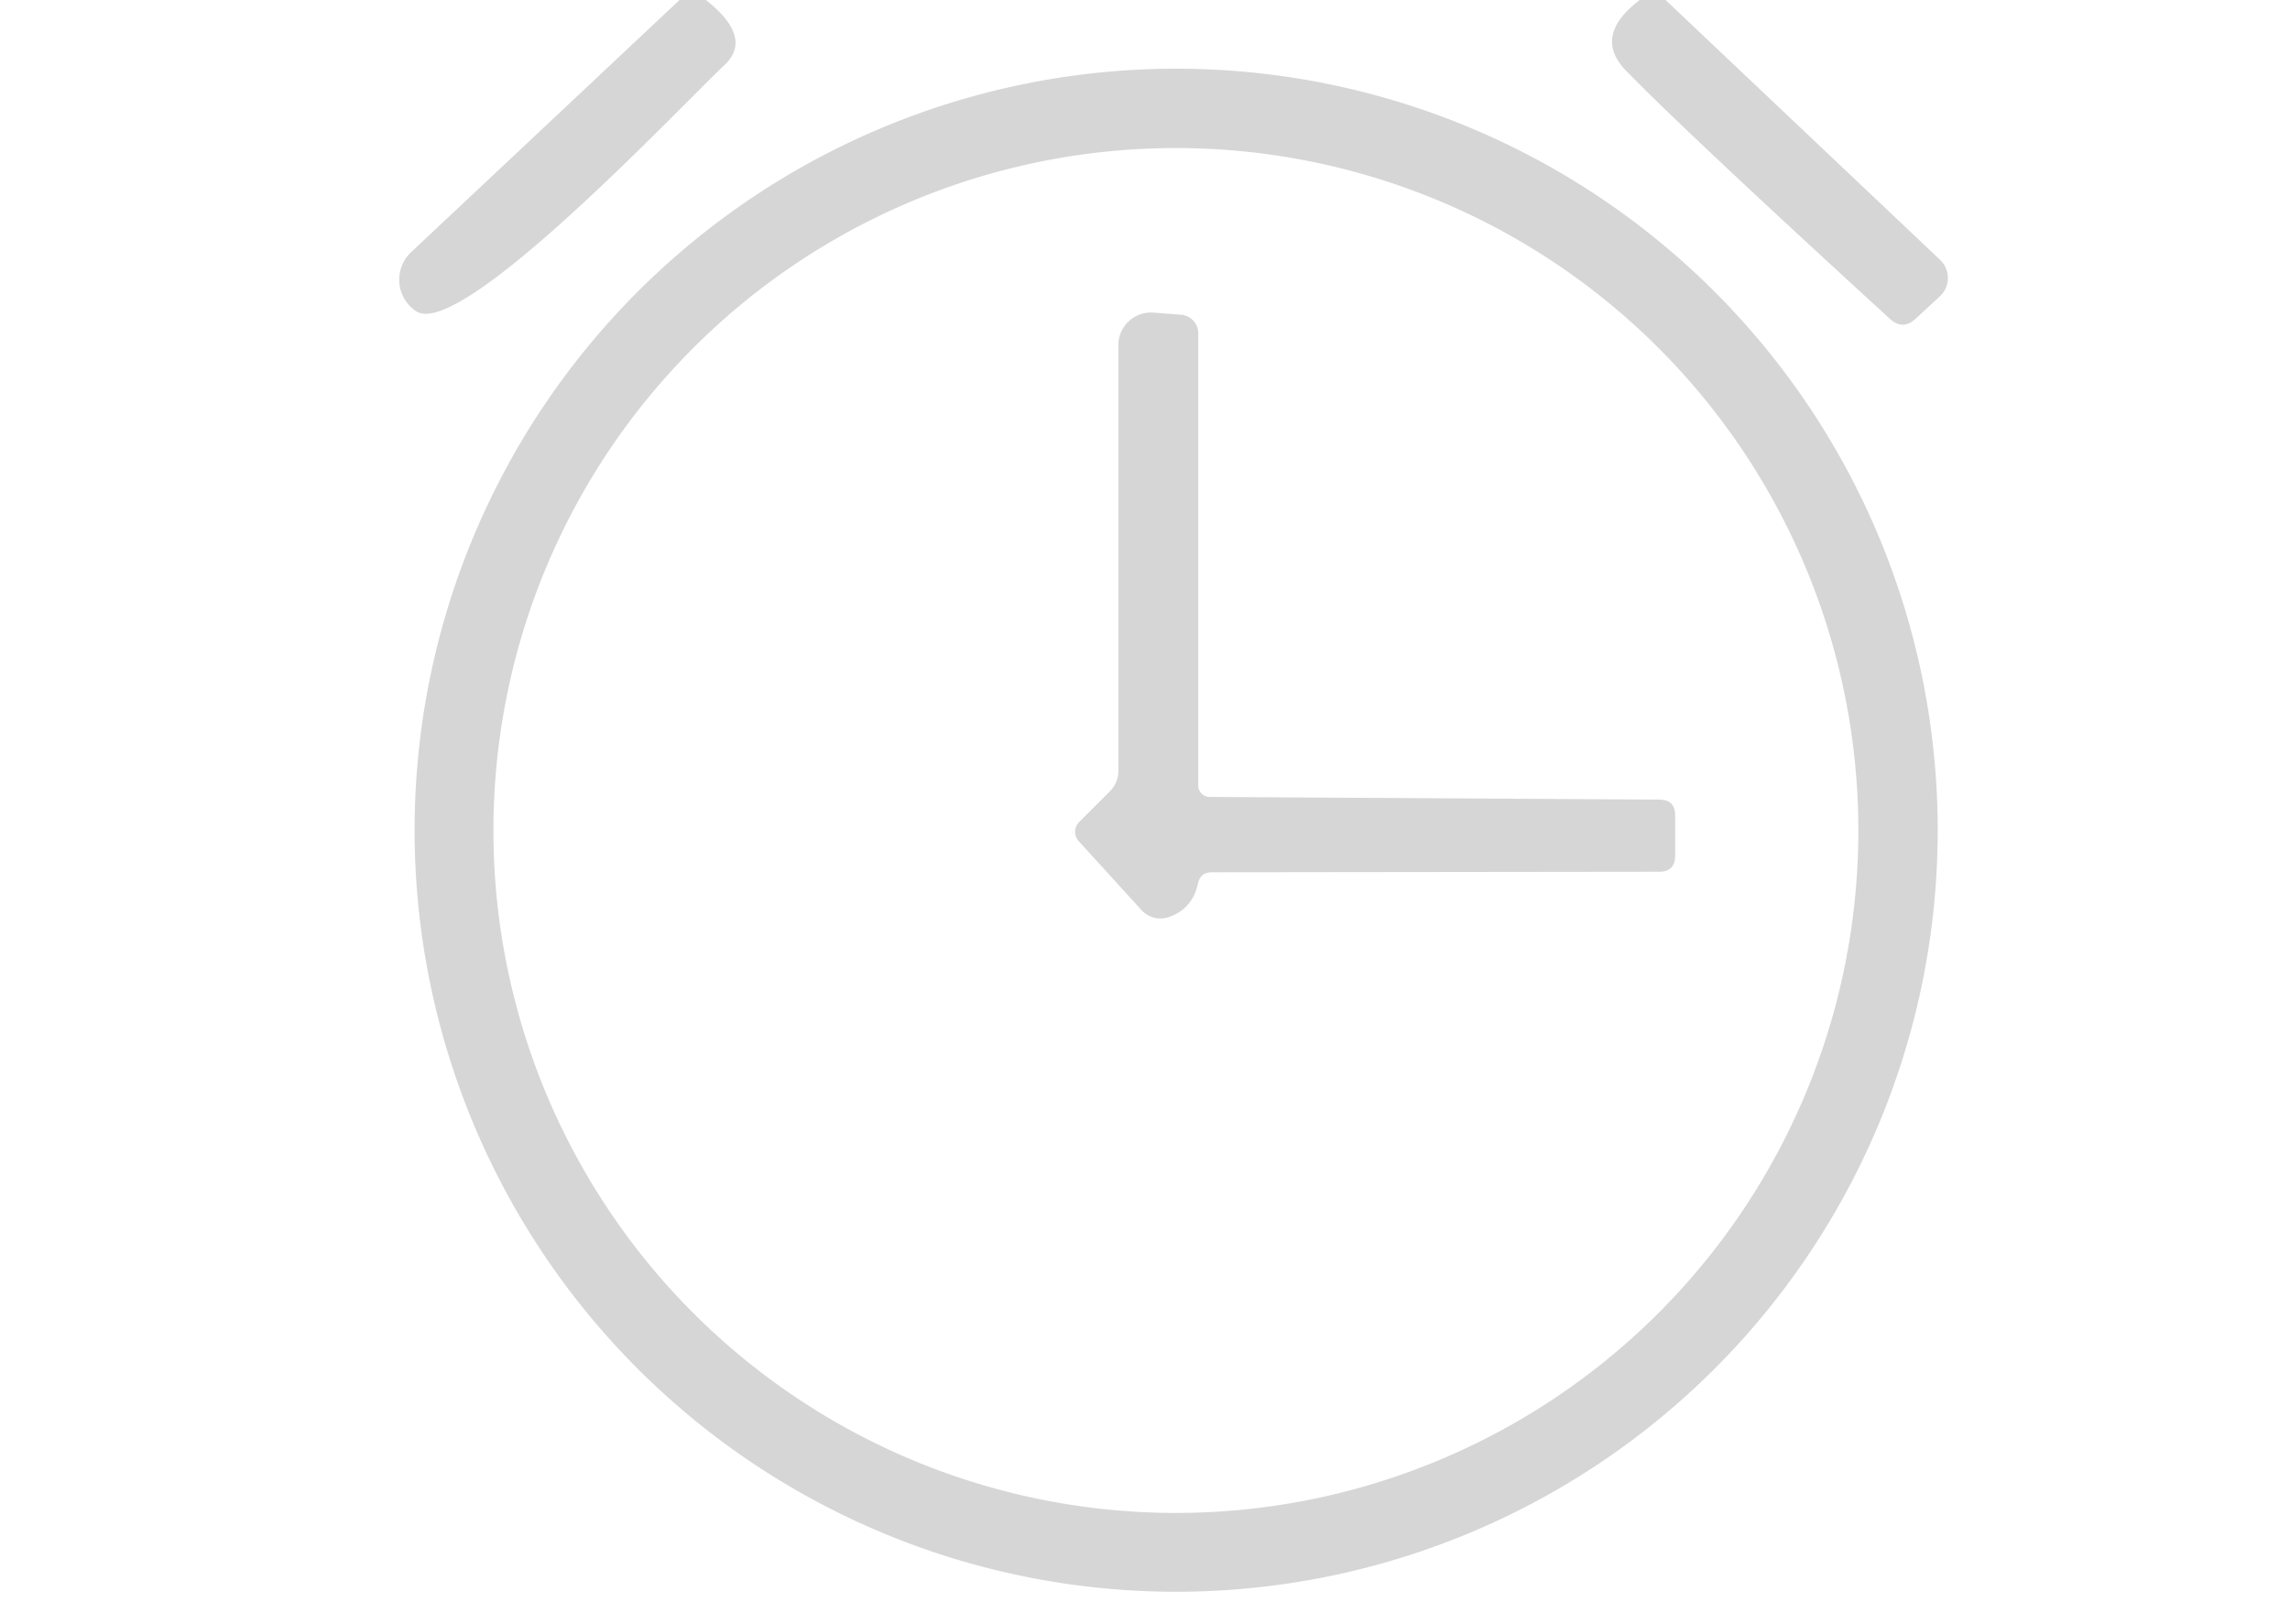
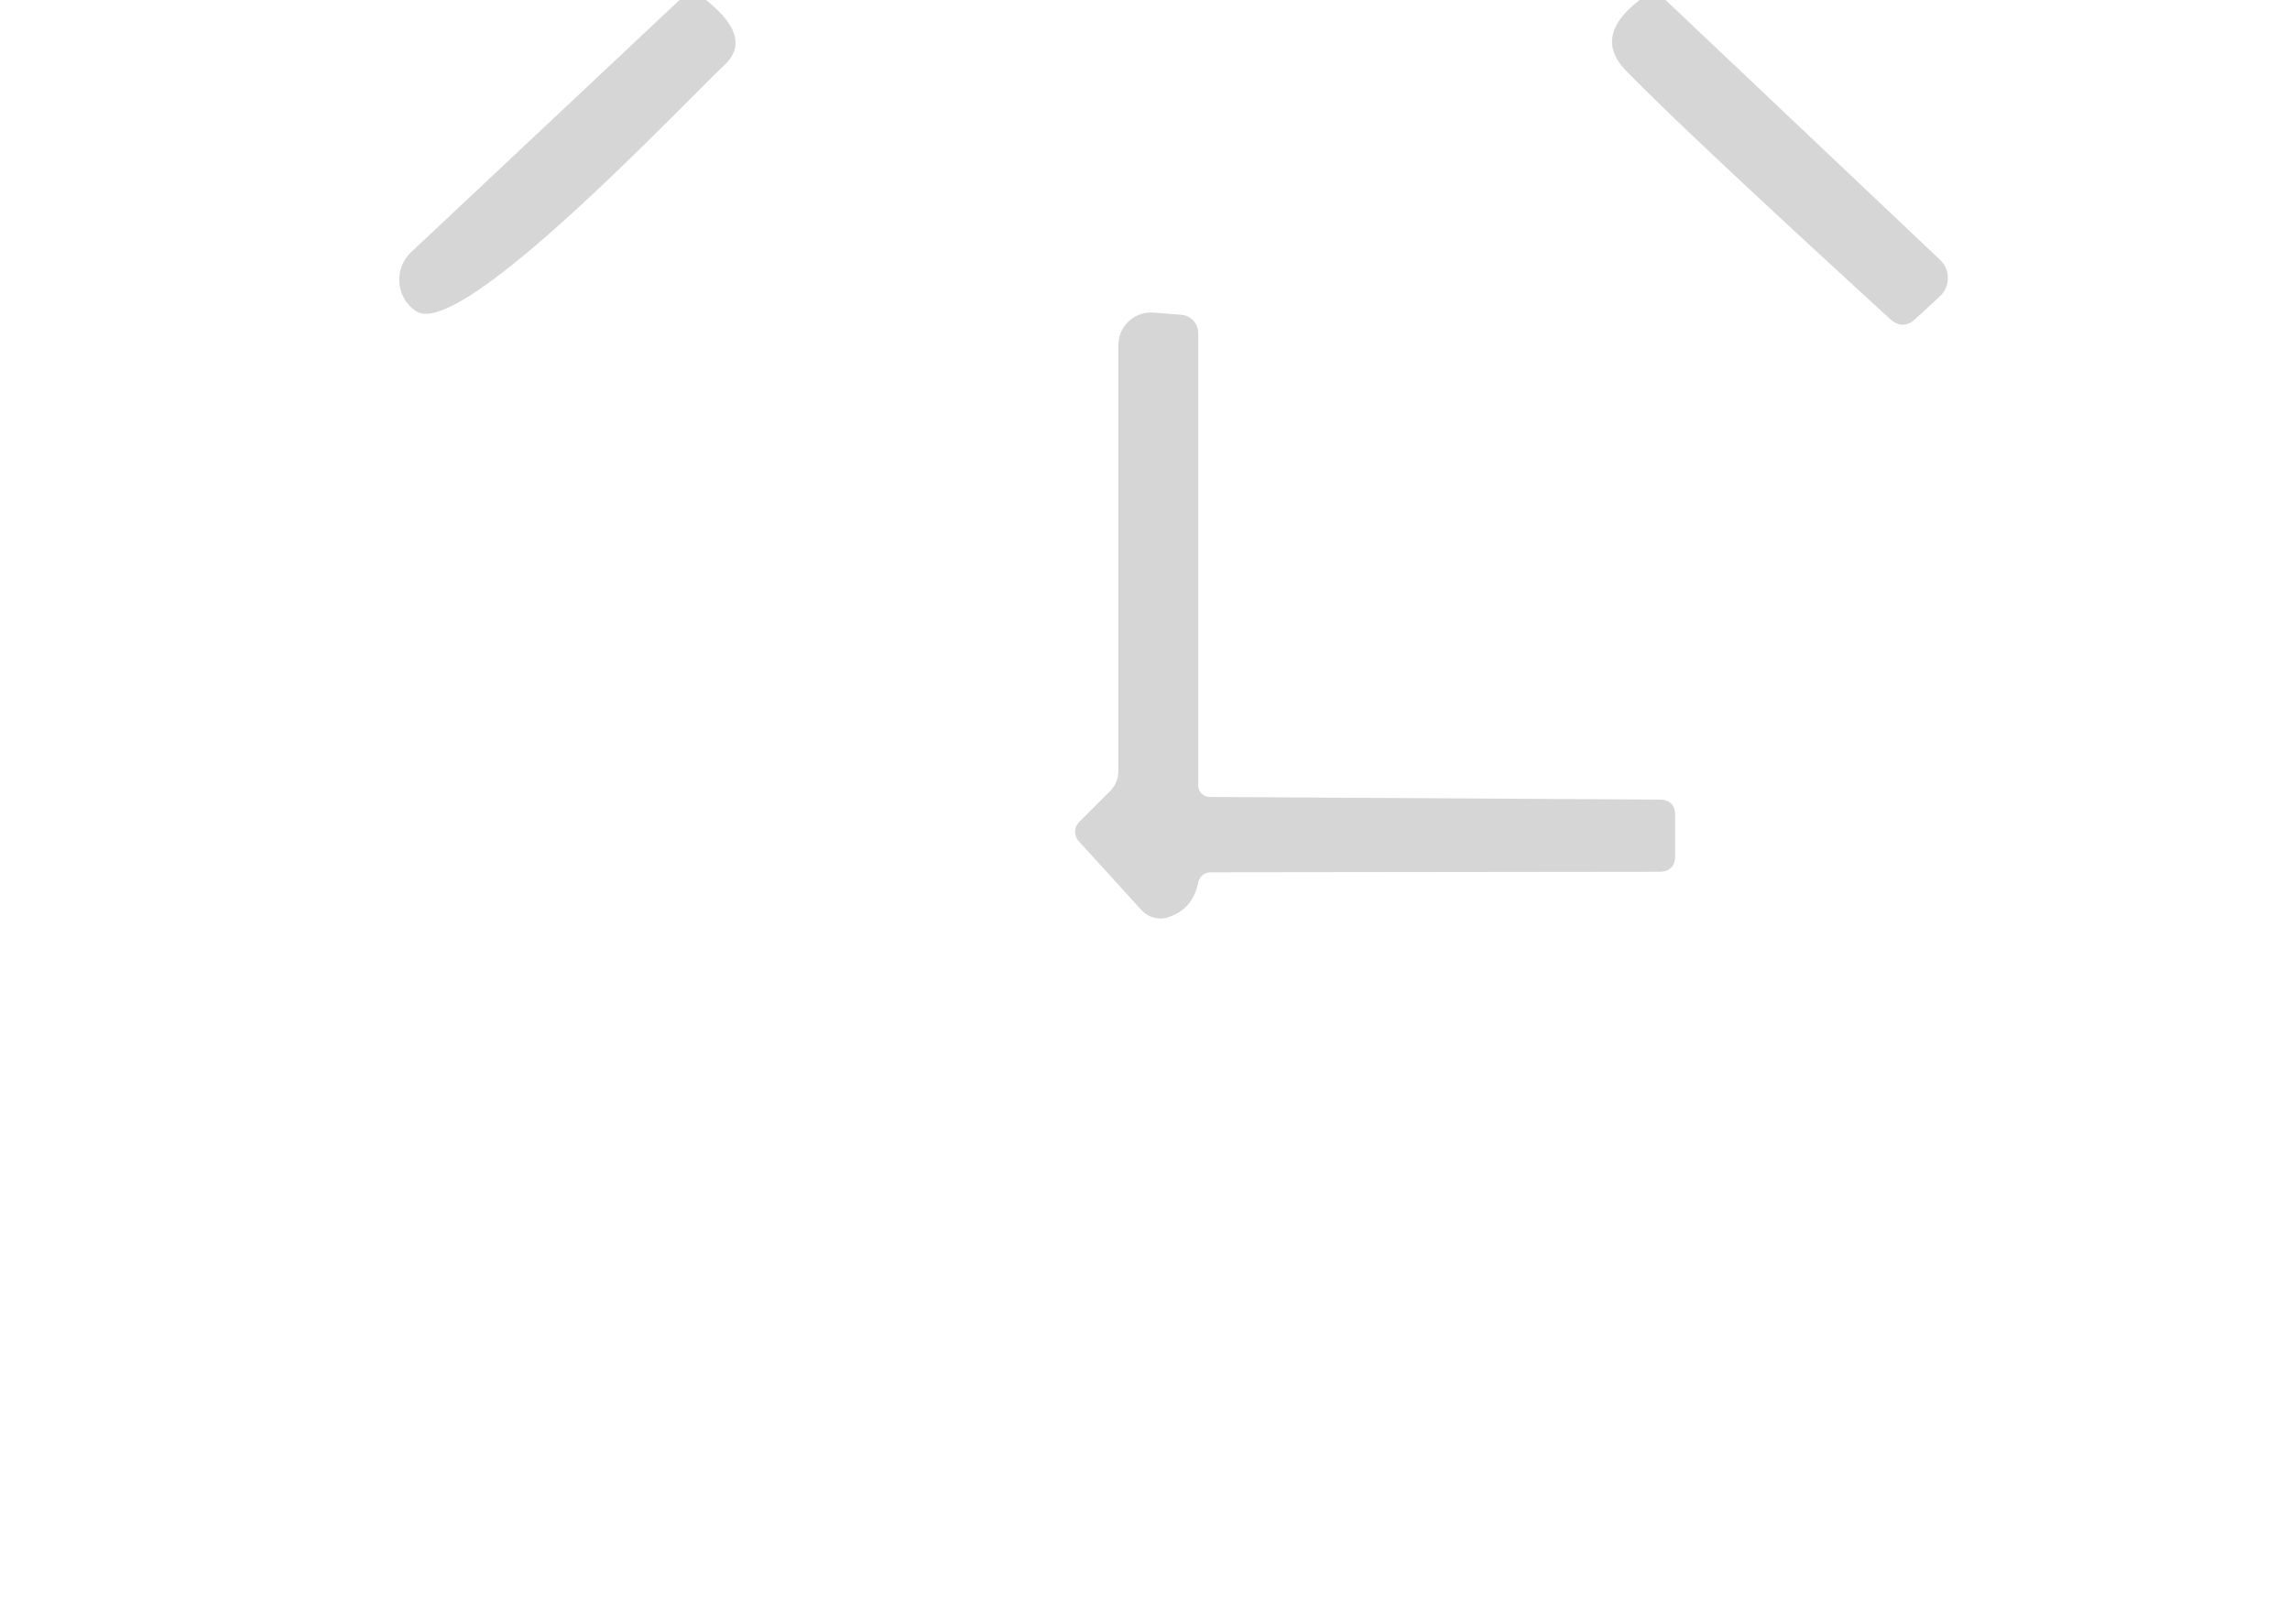
<svg xmlns="http://www.w3.org/2000/svg" version="1.1" viewBox="0.00 0.00 86.00 61.00">
  <path fill="#d6d6d6" d="   M 25.52 0.00   L 26.51 0.00   Q 28.30 1.41 27.21 2.44   C 25.59 3.96 17.31 12.79 15.63 11.69   A 1.42 1.42 0.0 0 1 15.44 9.47   L 25.52 0.00   Z" />
  <path fill="#d6d6d6" d="   M 61.58 0.00   L 62.55 0.00   L 72.86 9.76   A 0.94 0.94 0.0 0 1 72.85 11.13   L 71.94 11.97   Q 71.46 12.42 70.97 11.97   Q 63.31 4.96 61.08 2.67   Q 59.79 1.36 61.58 0.00   Z" />
-   <path fill="#d6d6d6" d="   M 72.77 31.18   A 28.60 28.60 0.0 0 1 44.17 59.78   A 28.60 28.60 0.0 0 1 15.57 31.18   A 28.60 28.60 0.0 0 1 44.17 2.58   A 28.60 28.60 0.0 0 1 72.77 31.18   Z   M 69.79 31.19   A 25.63 25.63 0.0 0 0 44.16 5.56   A 25.63 25.63 0.0 0 0 18.53 31.19   A 25.63 25.63 0.0 0 0 44.16 56.82   A 25.63 25.63 0.0 0 0 69.79 31.19   Z" />
  <path fill="#d6d6d6" d="   M 44.99 33.18   Q 44.78 34.15 43.87 34.45   A 0.97 0.95 60.0 0 1 42.86 34.17   L 40.51 31.59   A 0.52 0.52 0.0 0 1 40.53 30.87   L 41.67 29.73   Q 42.00 29.40 42.00 28.94   L 42.00 12.96   A 1.23 1.22 2.2 0 1 43.32 11.74   L 44.35 11.82   A 0.70 0.70 0.0 0 1 45.00 12.52   L 45.00 29.50   A 0.43 0.43 0.0 0 0 45.43 29.93   L 62.31 30.03   Q 62.91 30.03 62.91 30.62   L 62.91 32.14   Q 62.91 32.74 62.30 32.74   L 45.51 32.76   Q 45.08 32.76 44.99 33.18   Z" />
</svg>